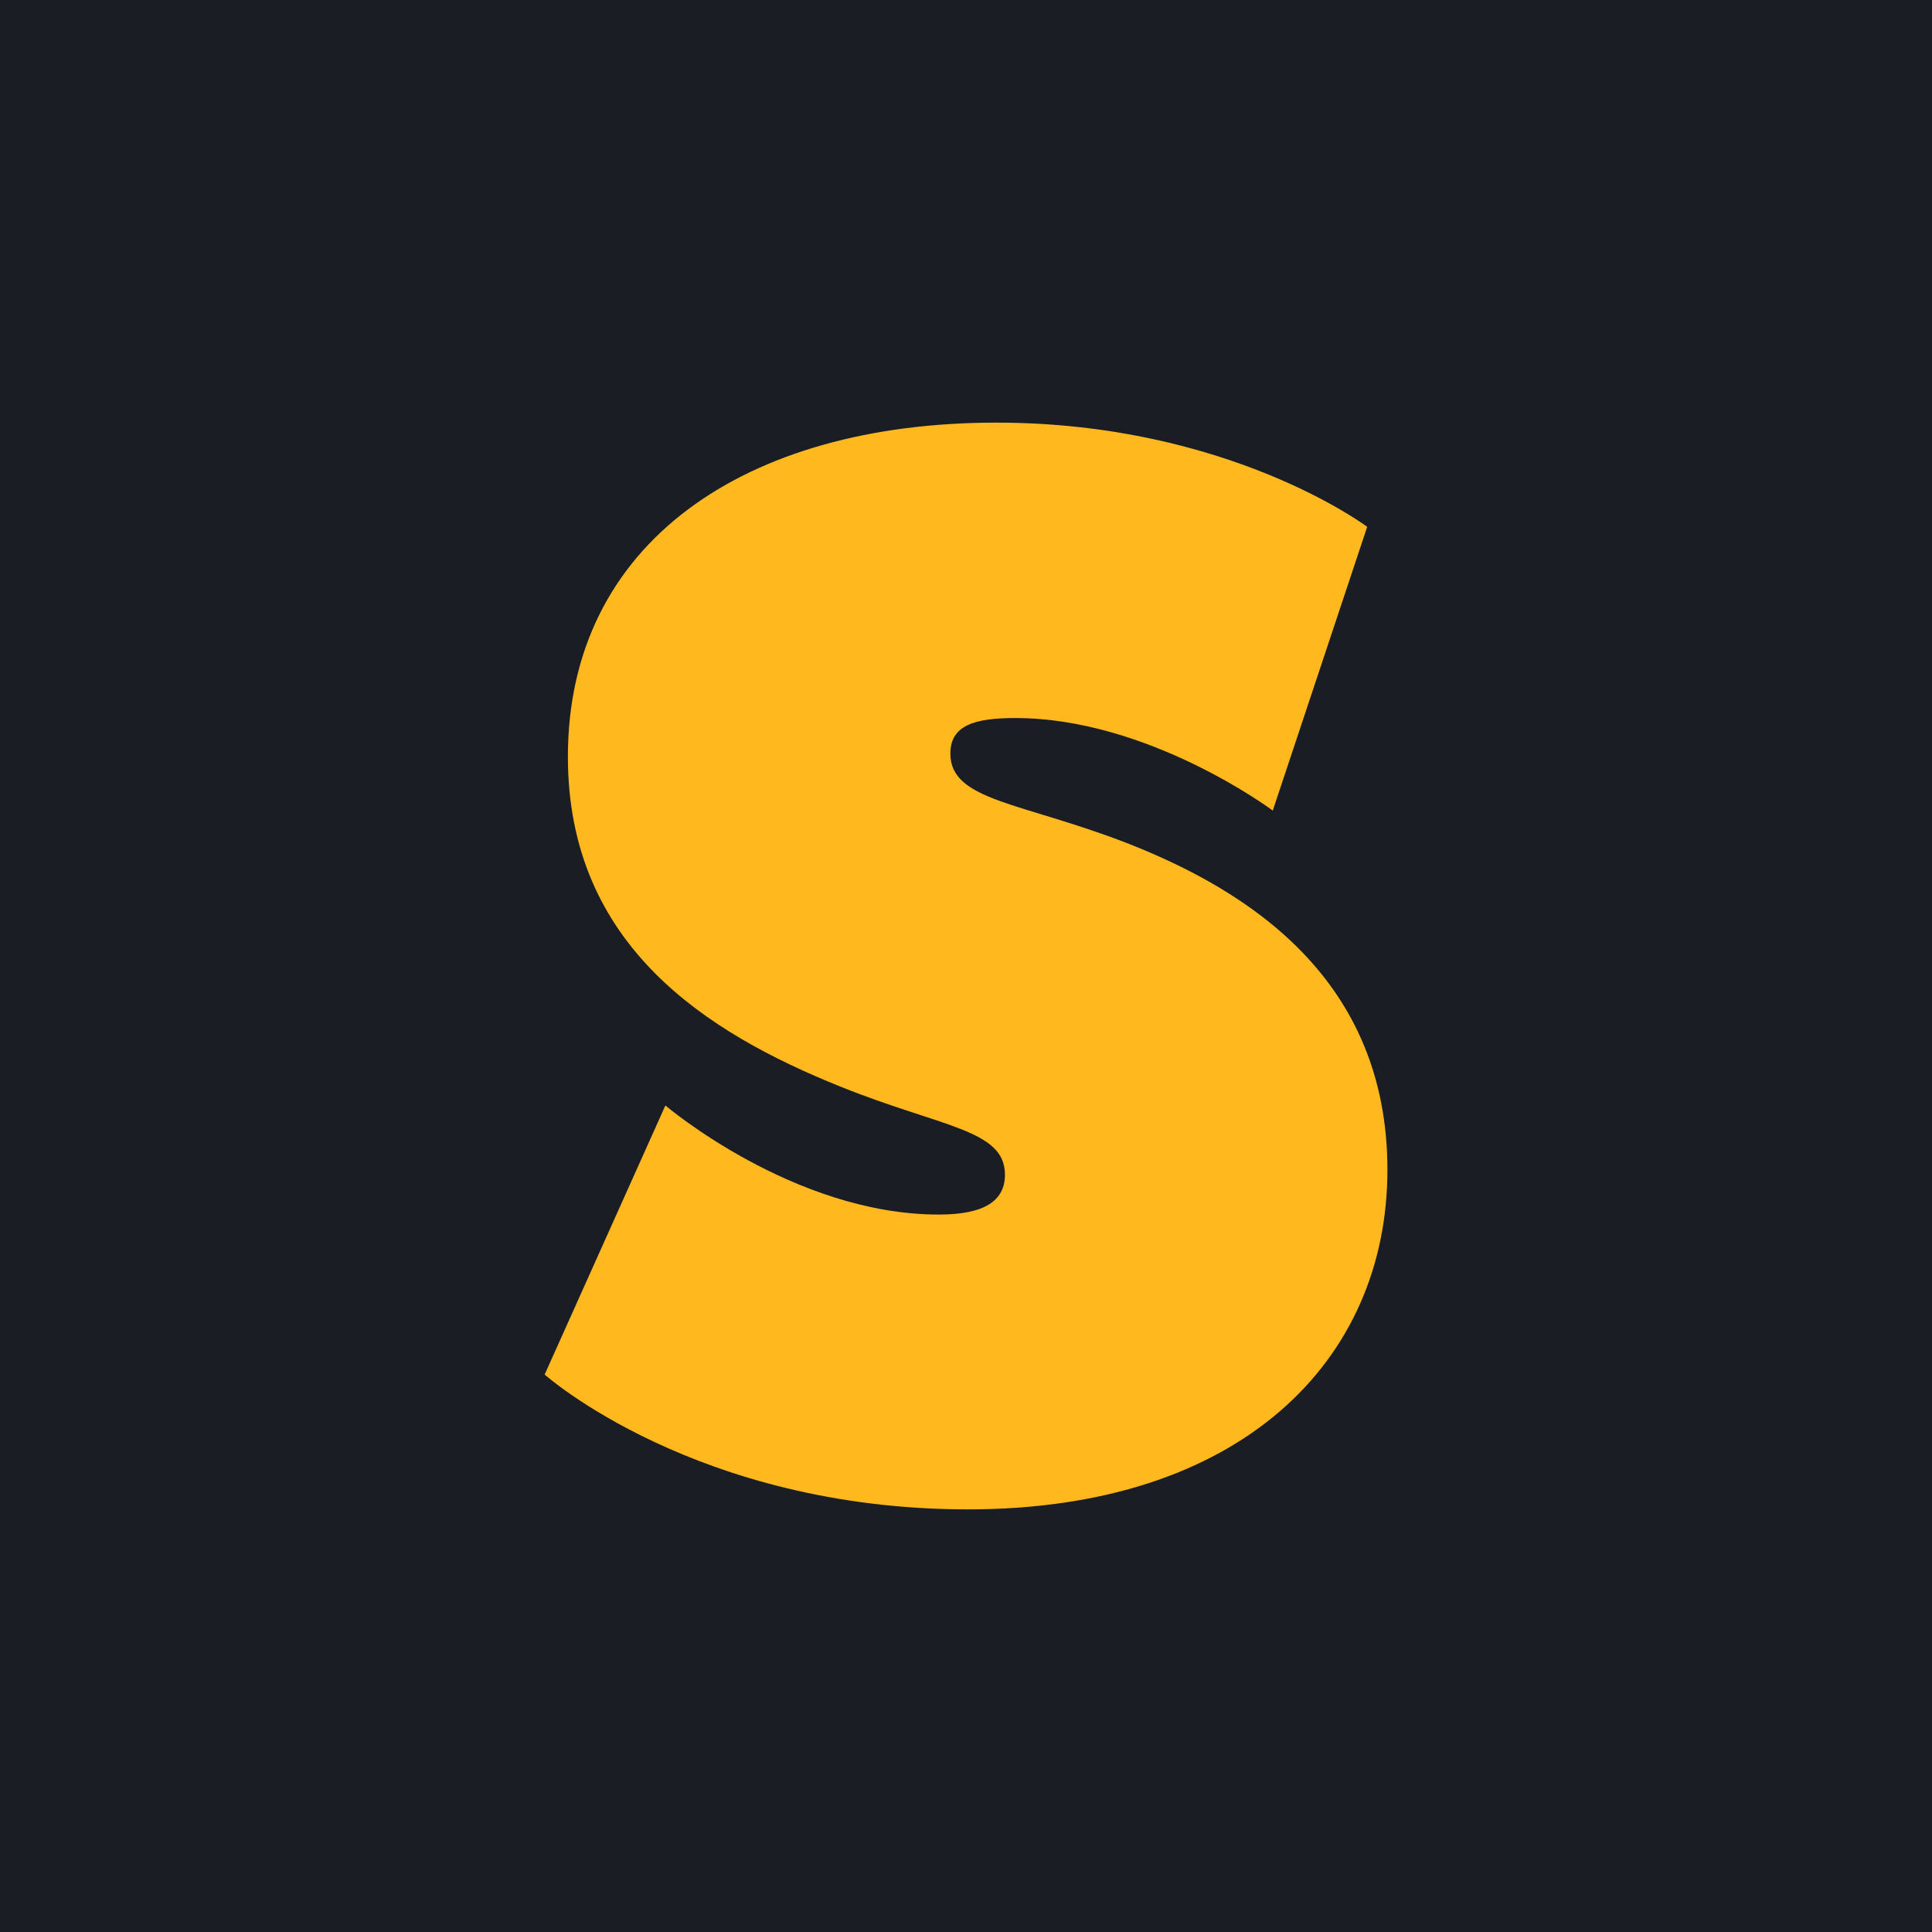
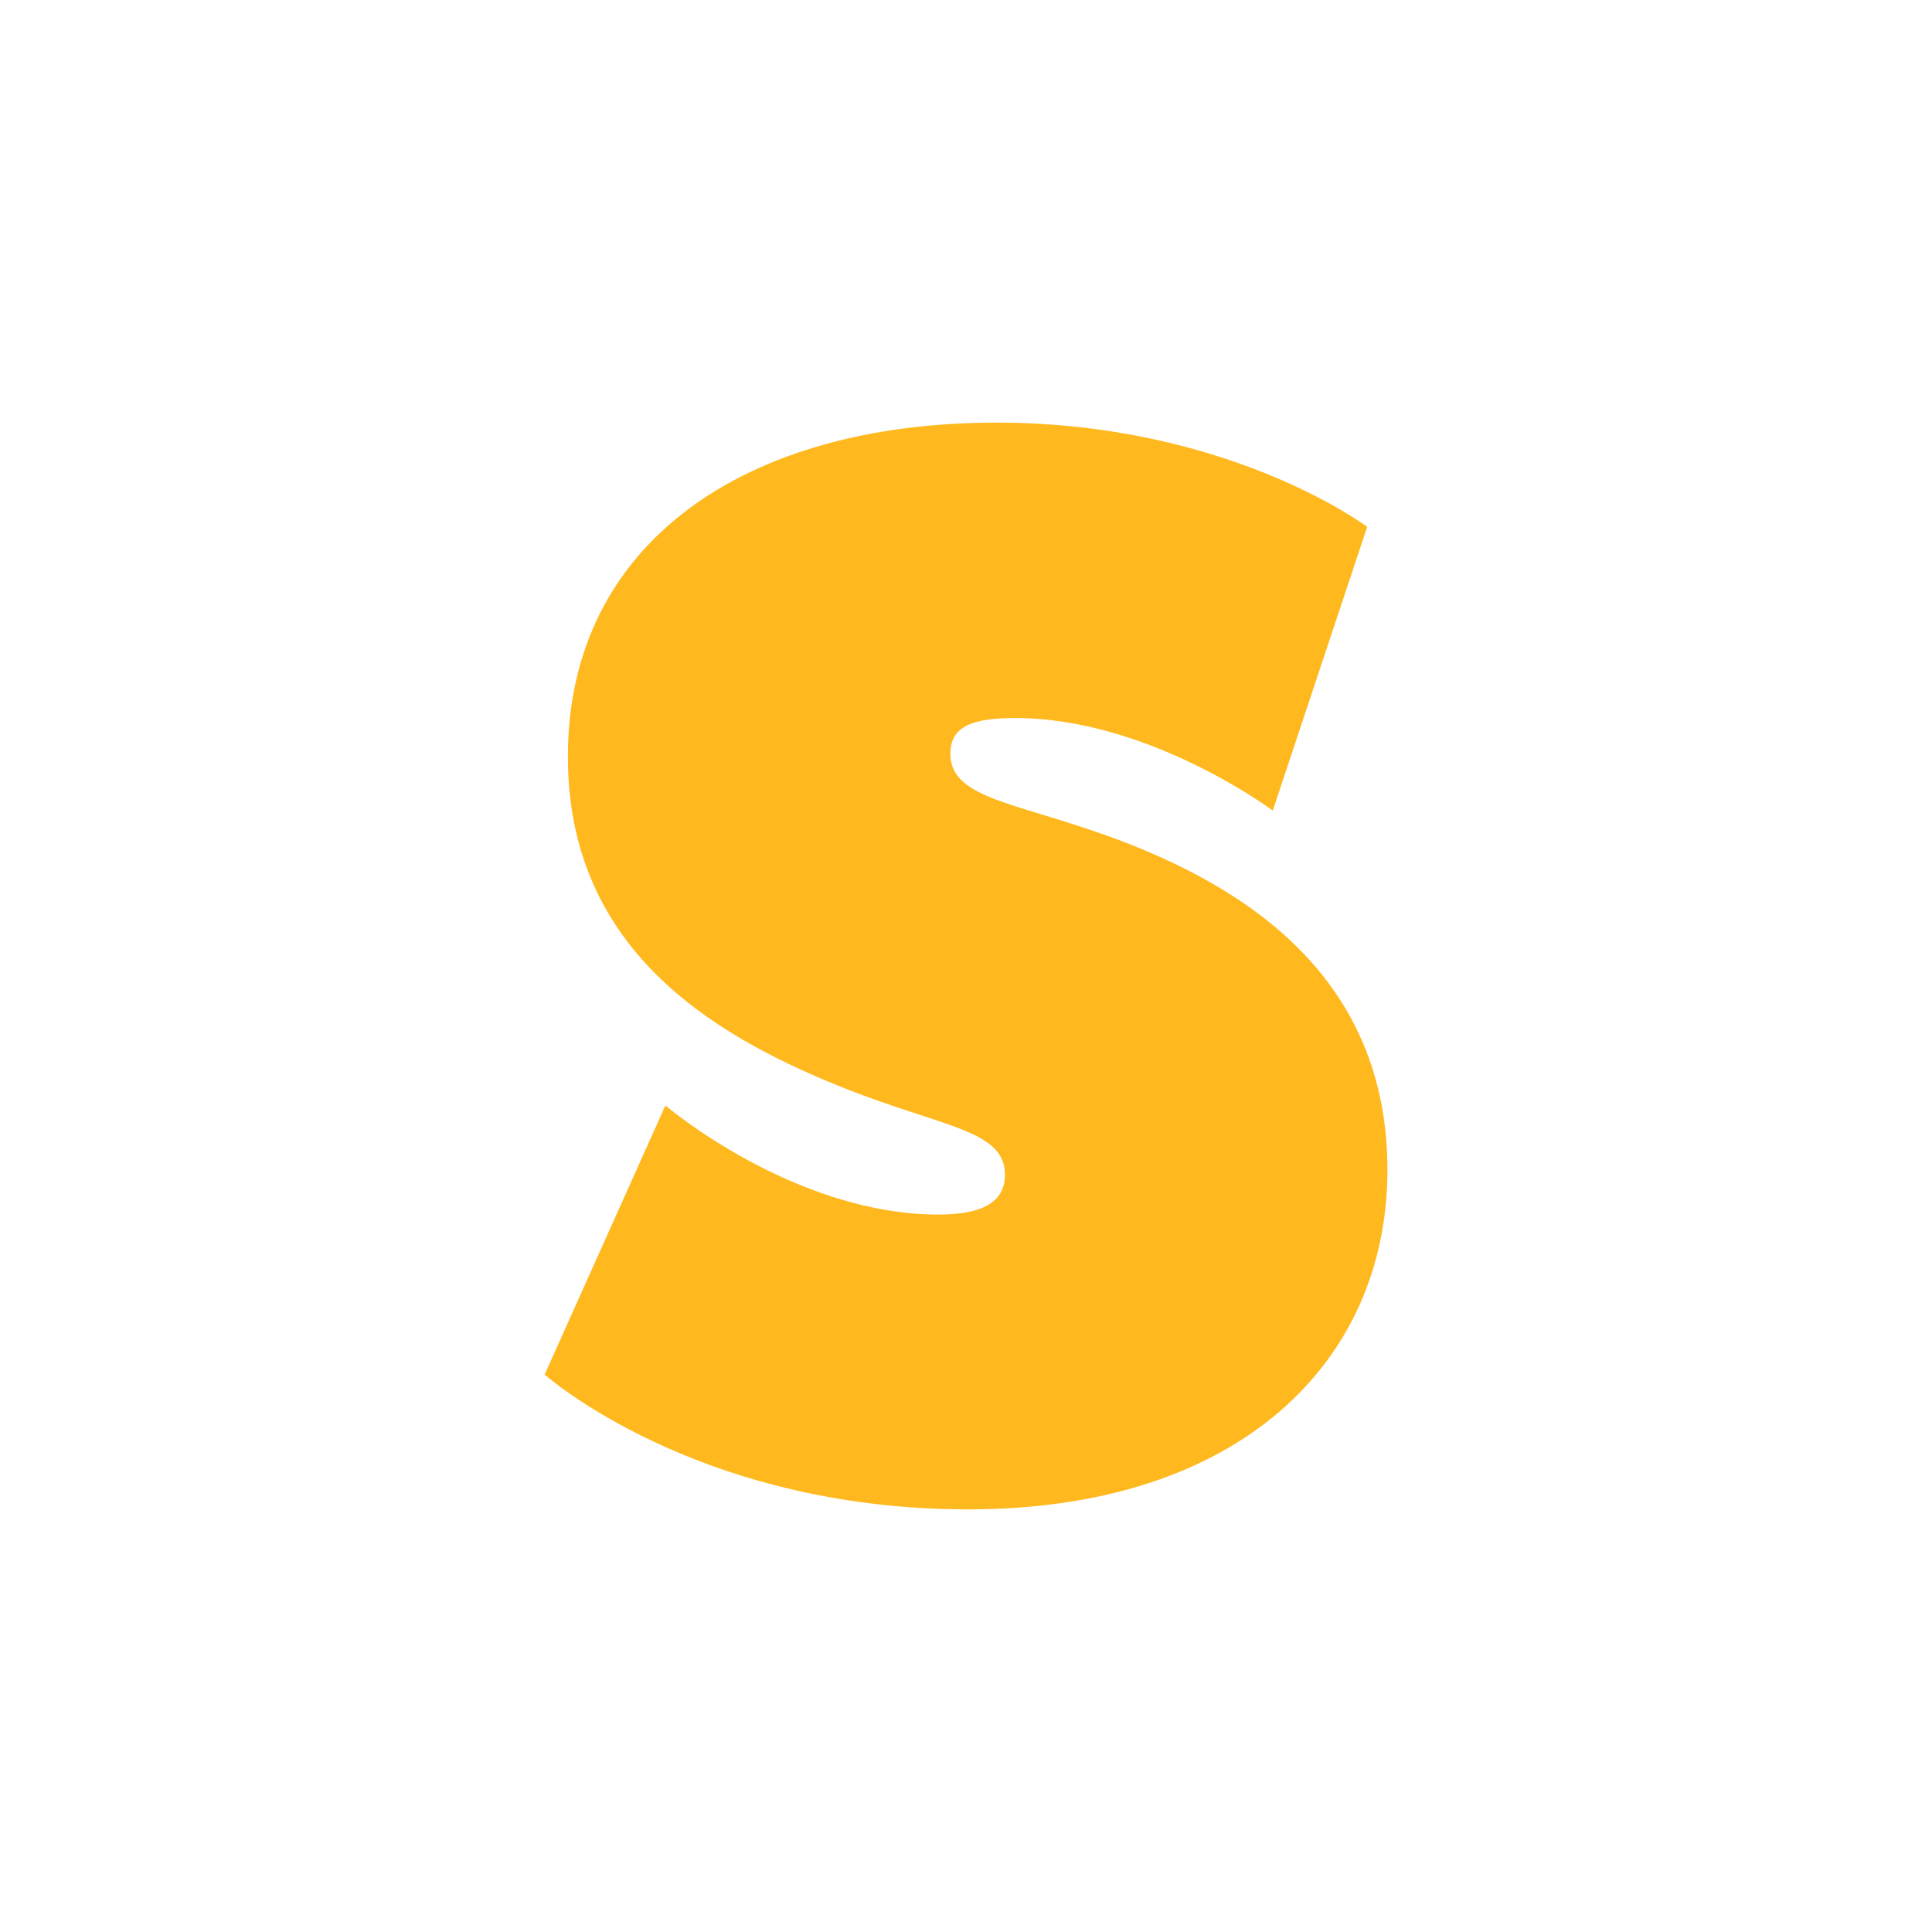
<svg xmlns="http://www.w3.org/2000/svg" width="32" height="32" viewBox="0 0 32 32" fill="none">
-   <rect width="32" height="32" fill="#1A1D23" />
  <path d="M11.021 18.31C11.021 18.31 13.142 20.117 15.548 20.117C16.3 20.117 16.645 19.893 16.645 19.457C16.645 18.706 15.599 18.675 13.914 17.995C11.721 17.112 9.406 15.67 9.406 12.533C9.406 9 12.33 7 16.503 7C20.351 7 22.645 8.726 22.645 8.726L21.081 13.426C21.081 13.426 19.031 11.893 16.817 11.893C16.137 11.893 15.741 12.015 15.741 12.482C15.741 13.264 16.909 13.284 18.665 13.964C20.665 14.746 22.98 16.208 22.98 19.376C22.98 22.543 20.543 25 16.036 25C11.528 25 9.021 22.767 9.021 22.767L11.021 18.31Z" fill="#FFB81E" />
</svg>